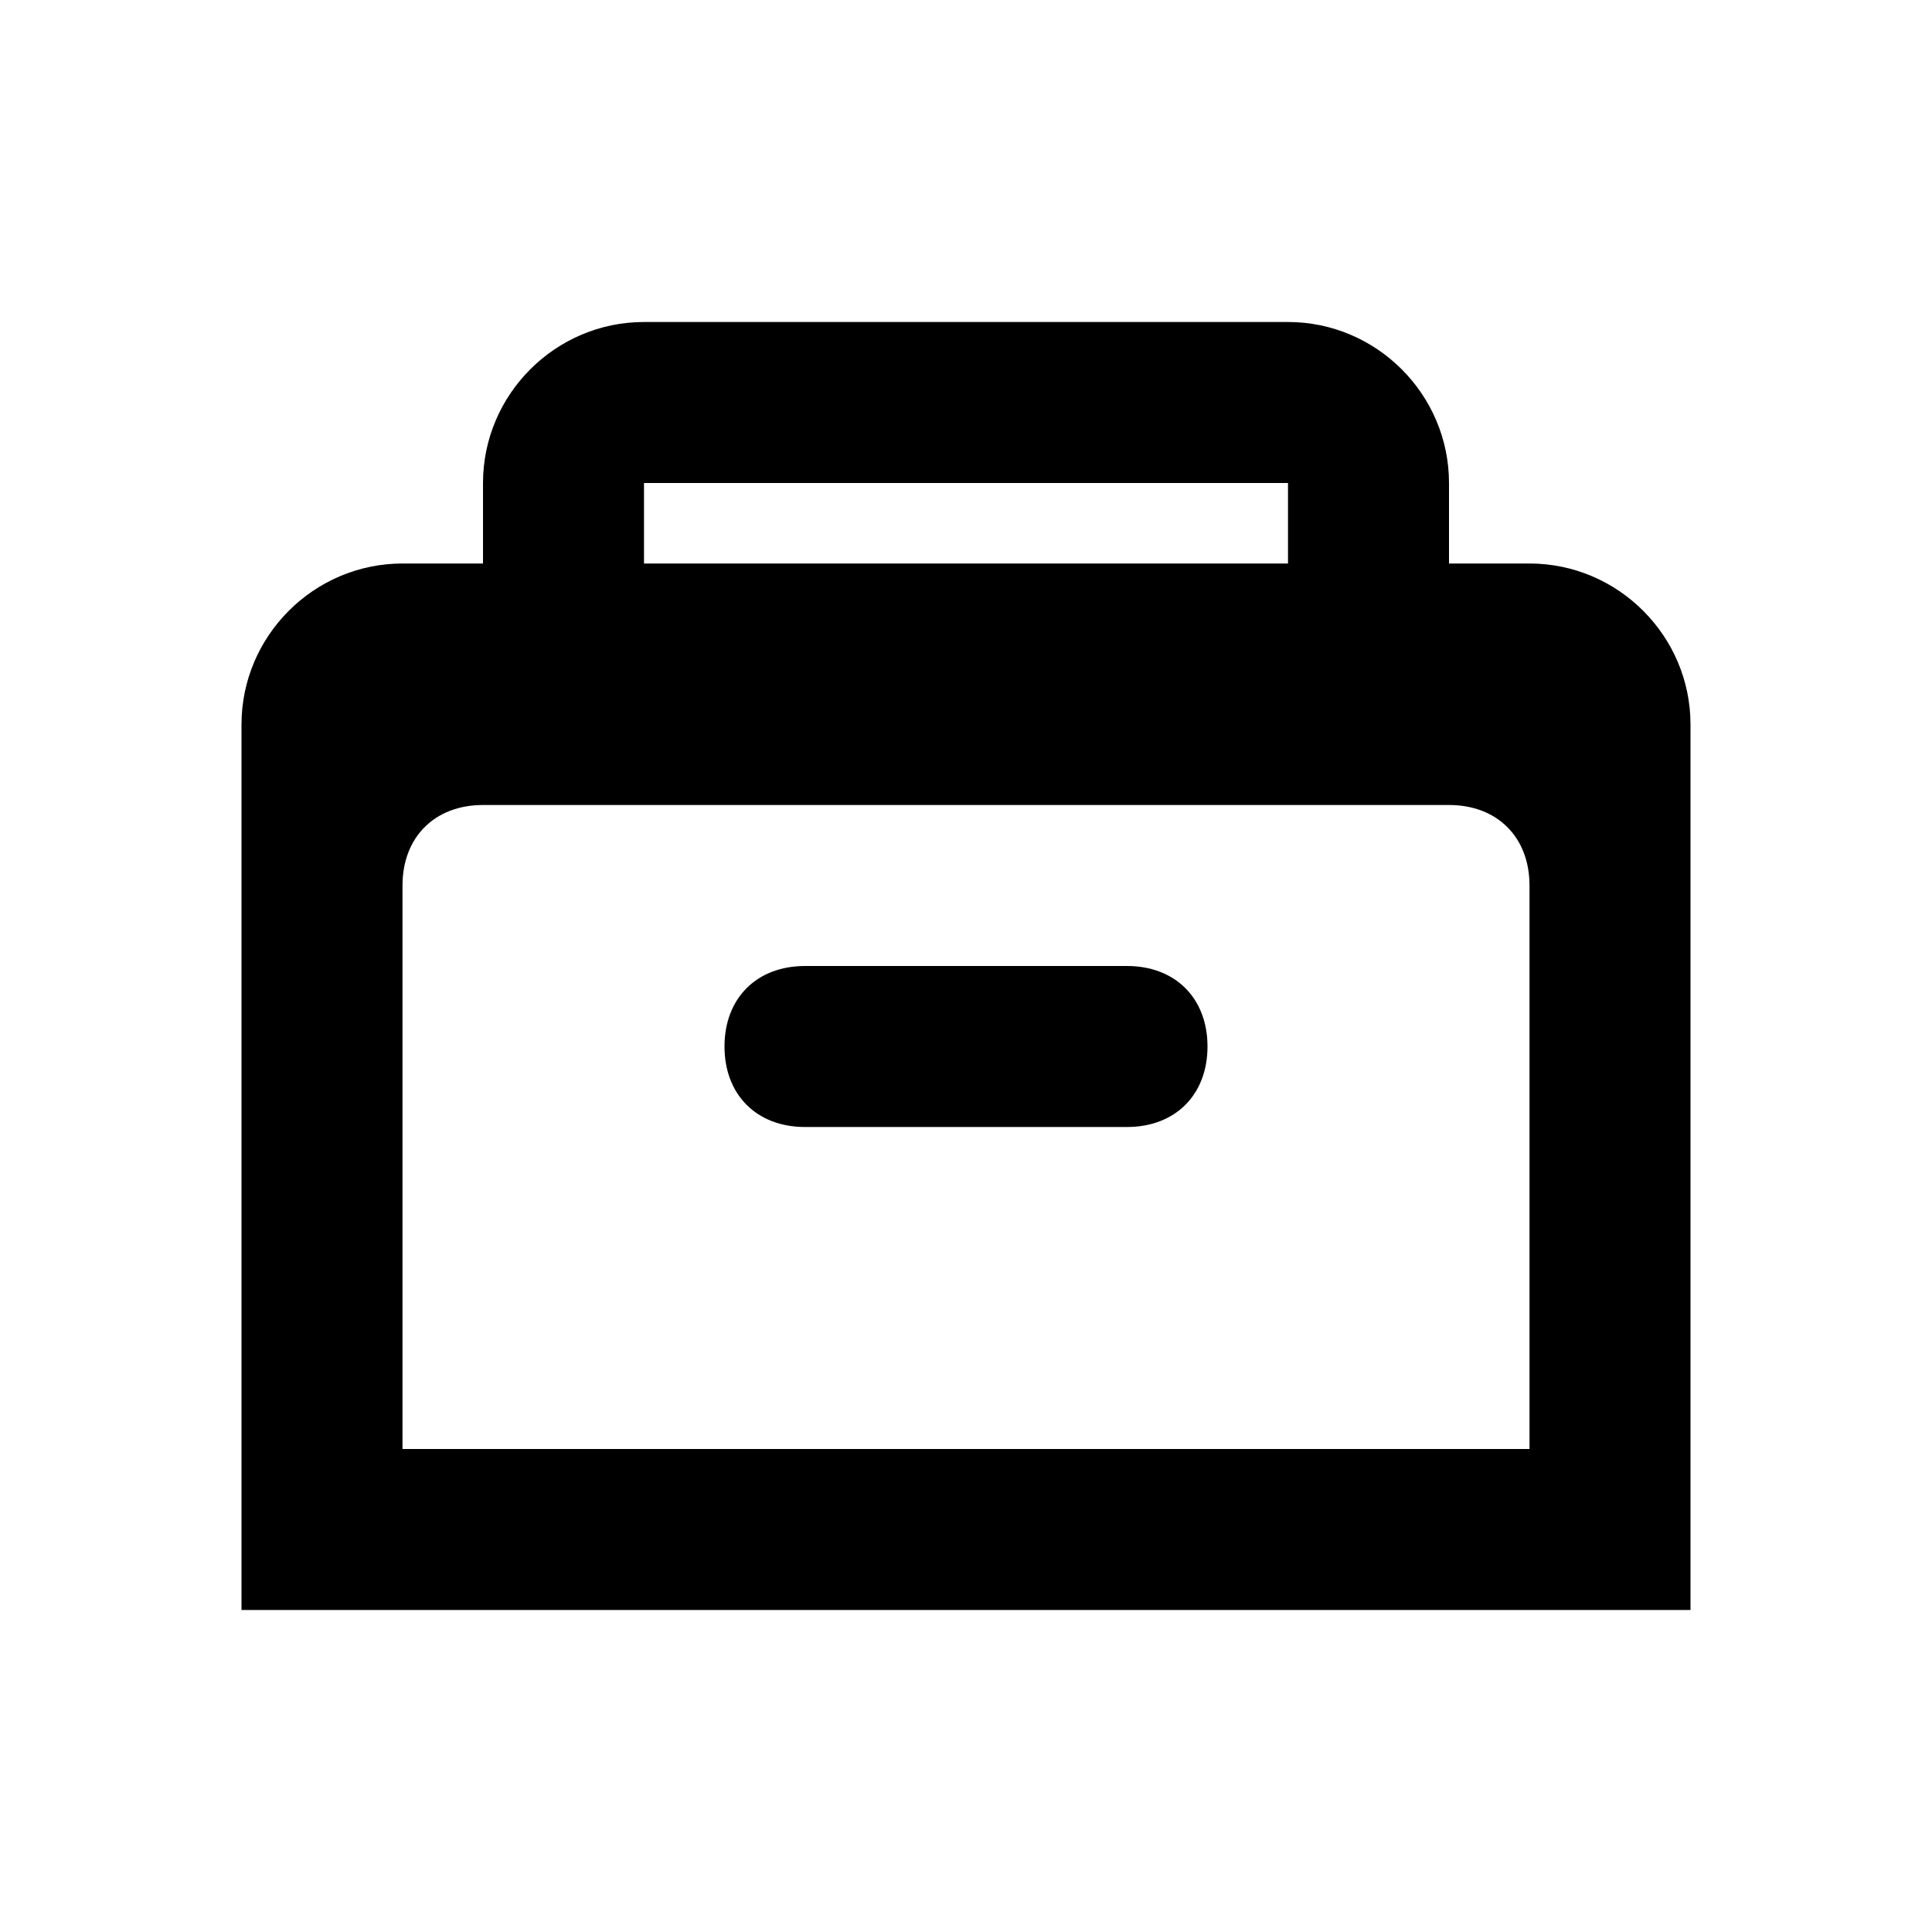
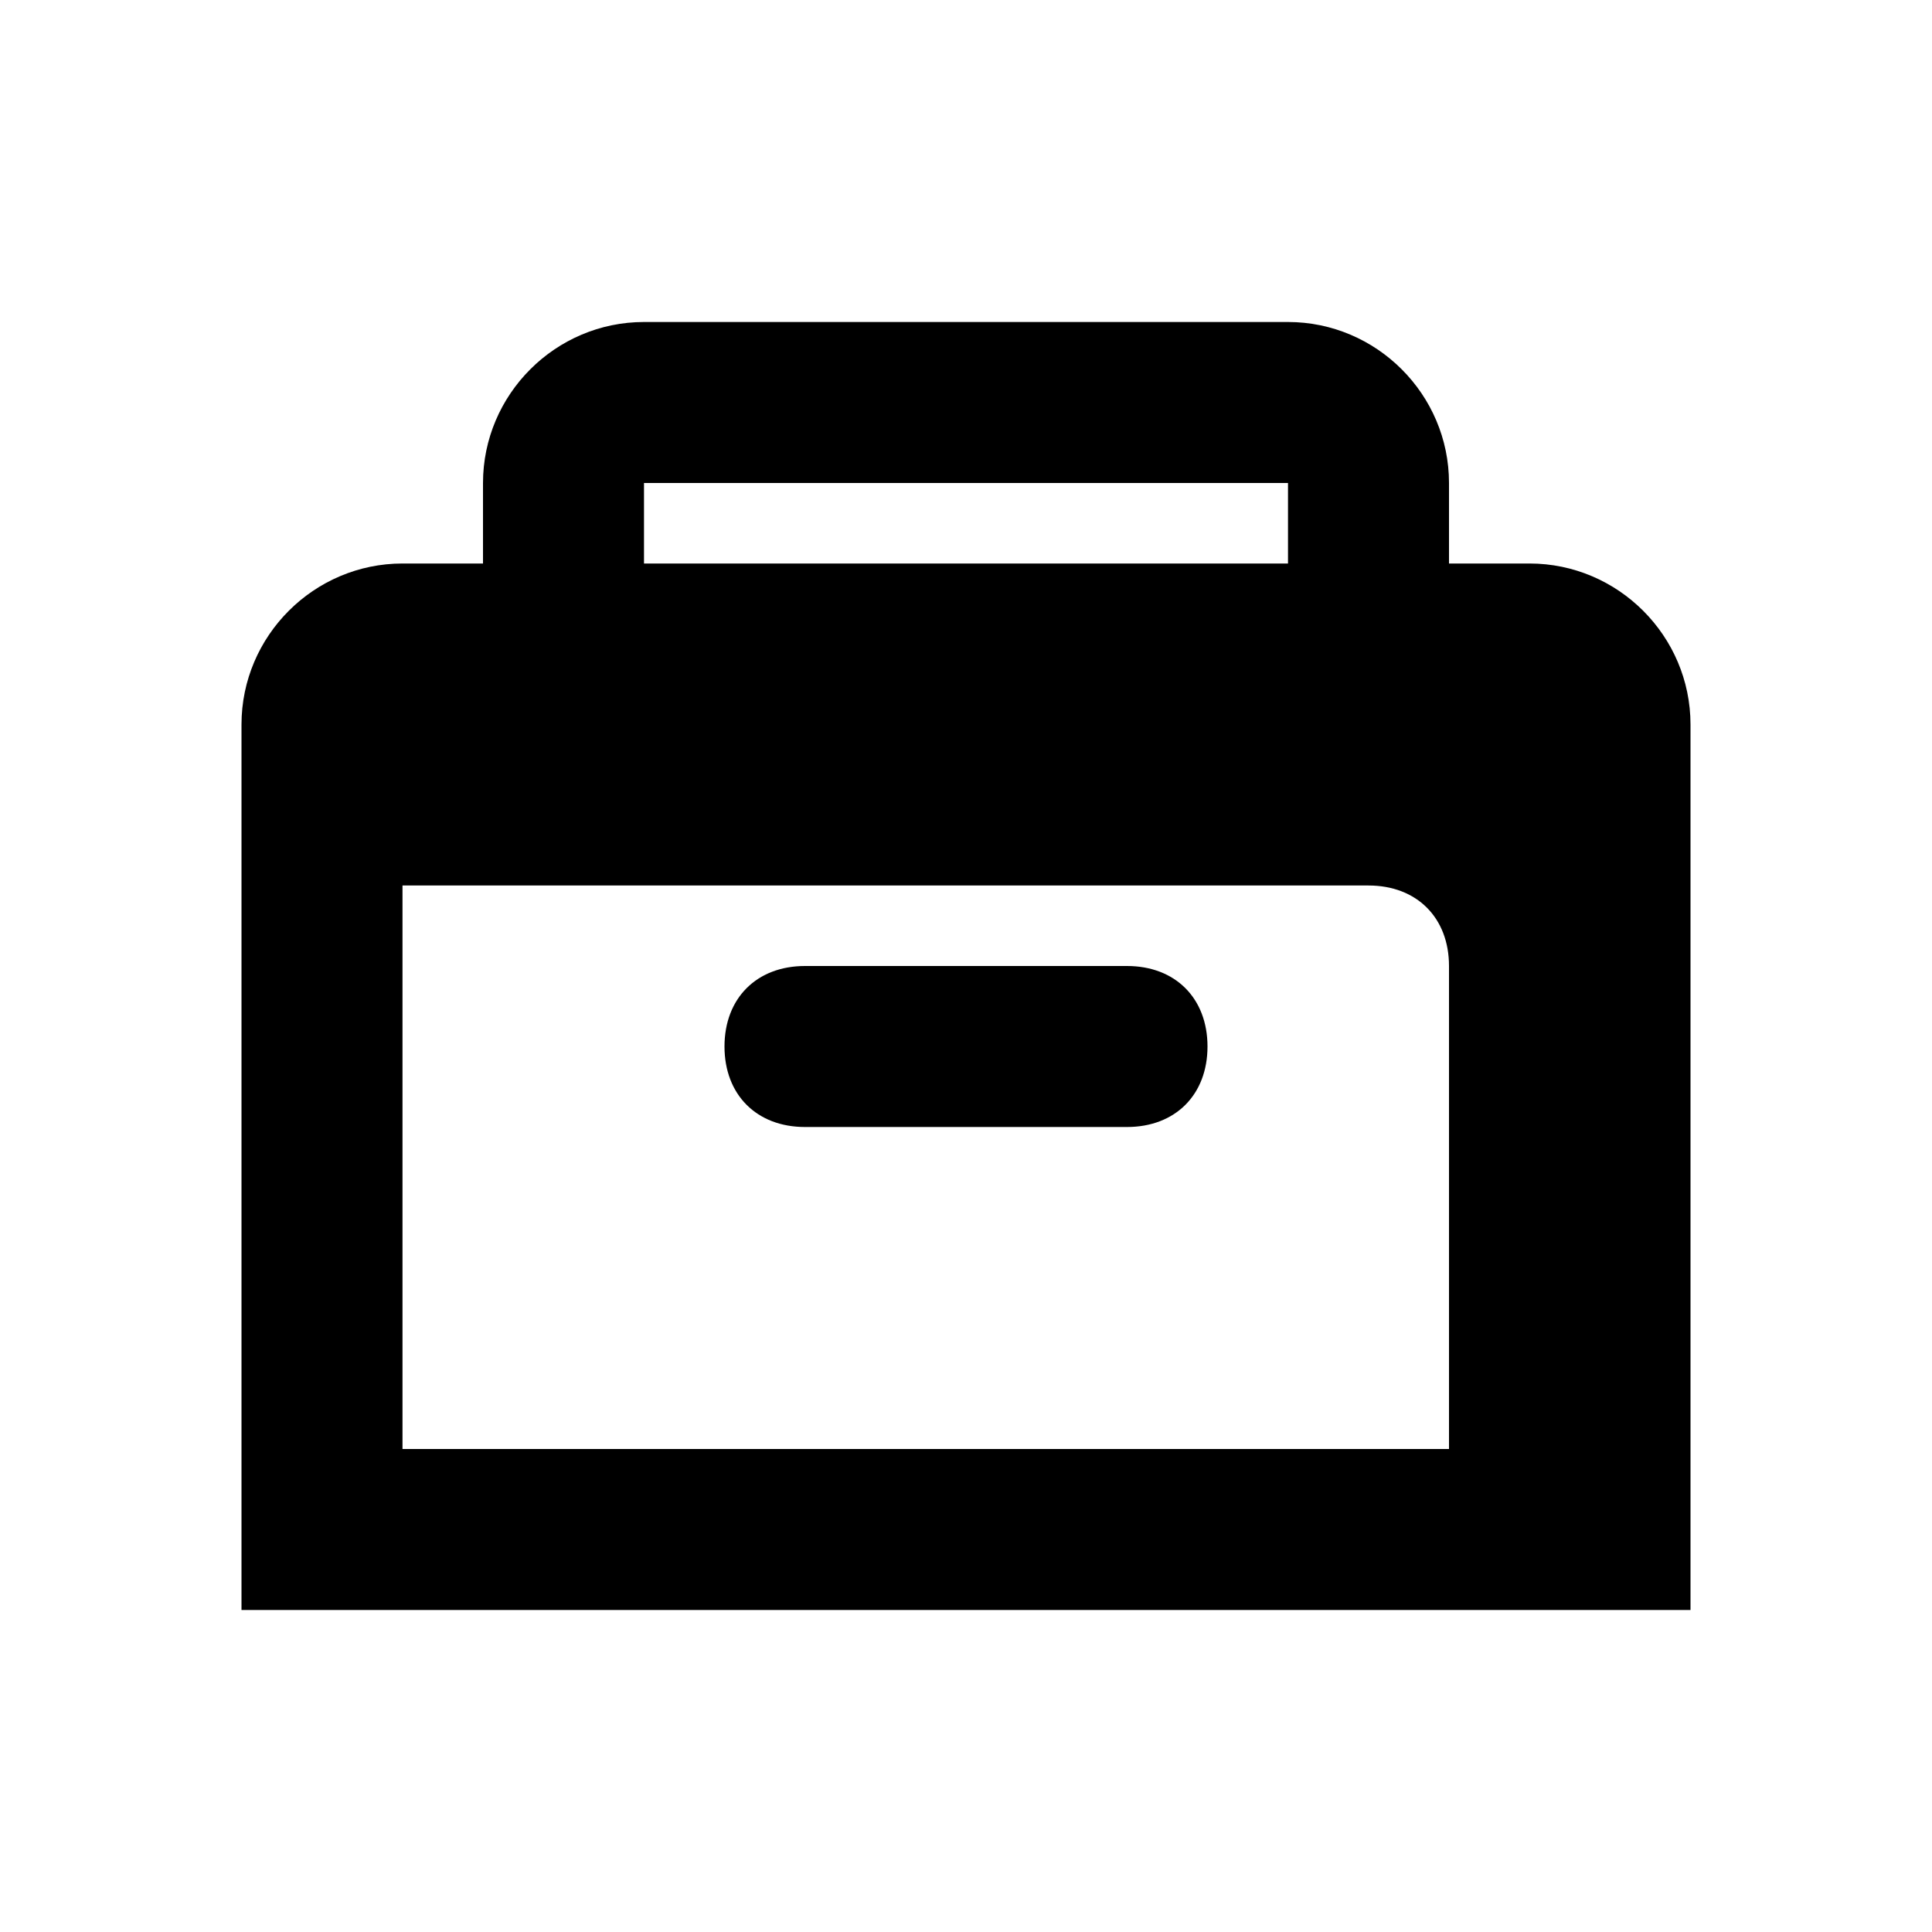
<svg xmlns="http://www.w3.org/2000/svg" viewBox="0 0 24 24" fill="currentColor">
-   <path d="M19 7h-1V6c0-1.1-.9-2-2-2h-8c-1.1 0-2 .9-2 2v1H5c-1.1 0-2 .9-2 2v11h18V9c0-1.1-.9-2-2-2zM8 6h8v1H8V6zm11 12H5v-7c0-.6.4-1 1-1h12c.6 0 1 .4 1 1v7zm-9-6h4c.6 0 1 .4 1 1s-.4 1-1 1h-4c-.6 0-1-.4-1-1s.4-1 1-1z" />
+   <path d="M19 7h-1V6c0-1.1-.9-2-2-2h-8c-1.1 0-2 .9-2 2v1H5c-1.1 0-2 .9-2 2v11h18V9c0-1.1-.9-2-2-2zM8 6h8v1H8V6zm11 12H5v-7h12c.6 0 1 .4 1 1v7zm-9-6h4c.6 0 1 .4 1 1s-.4 1-1 1h-4c-.6 0-1-.4-1-1s.4-1 1-1z" />
</svg>